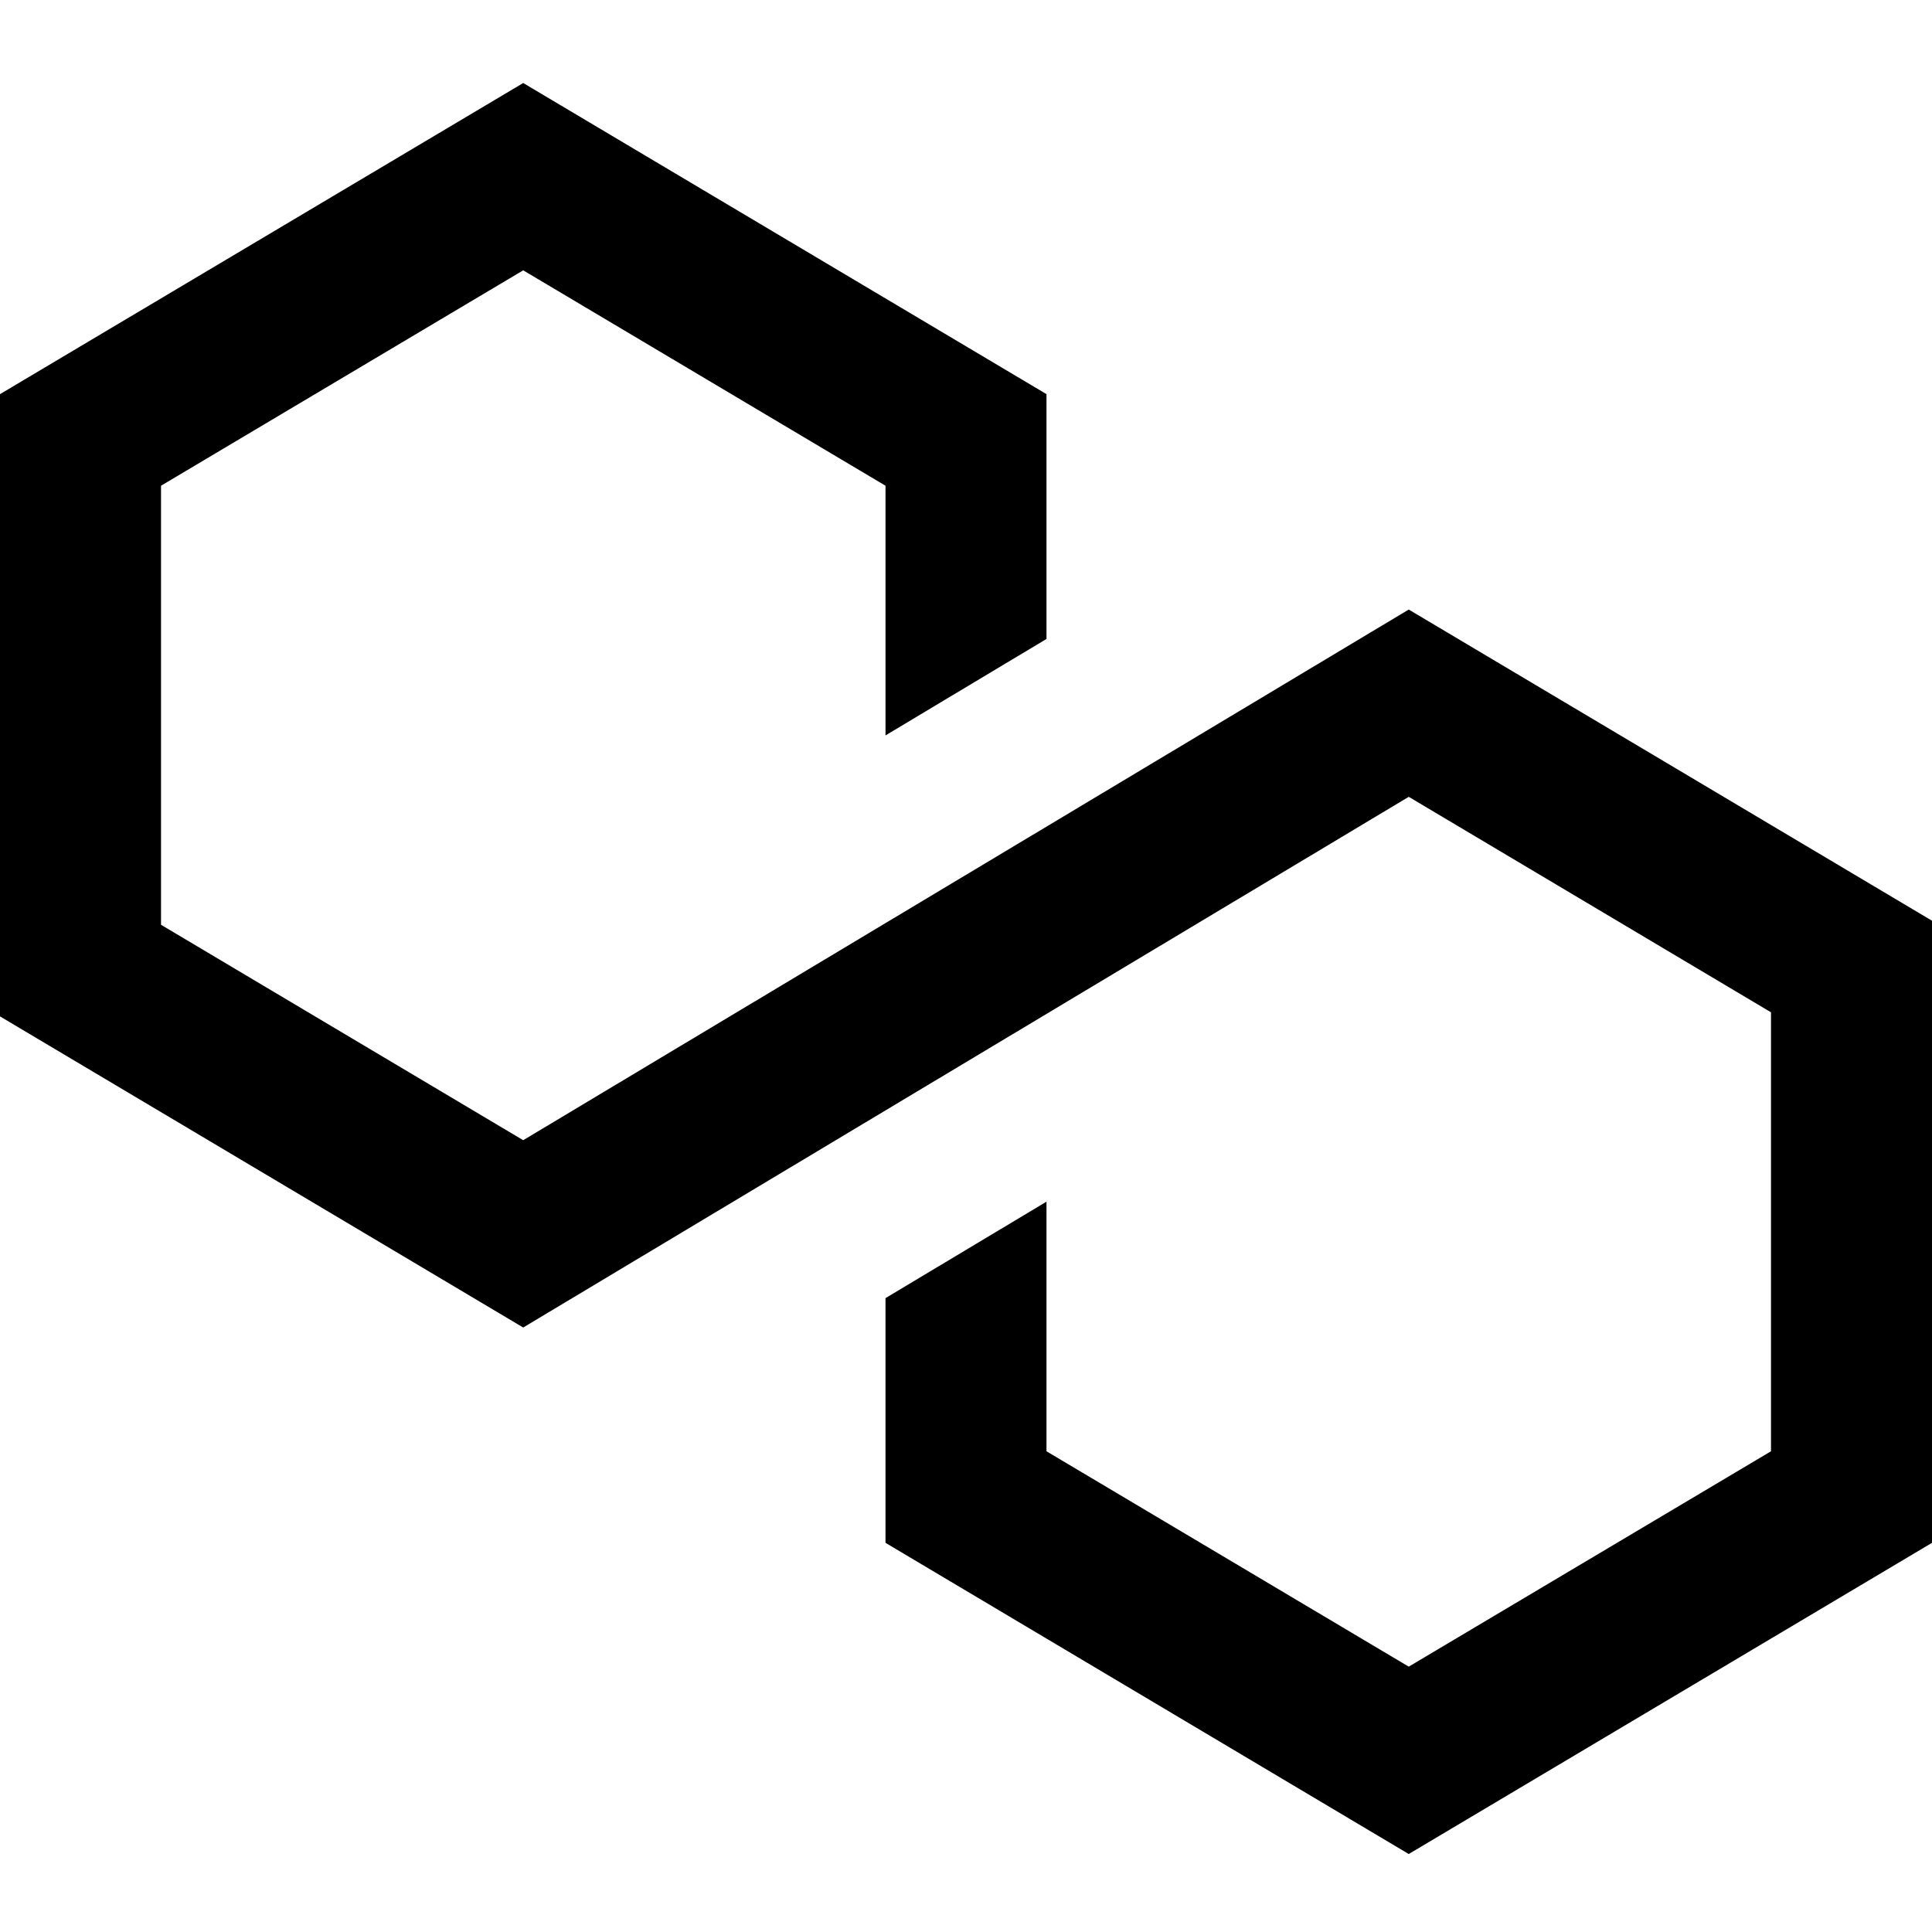
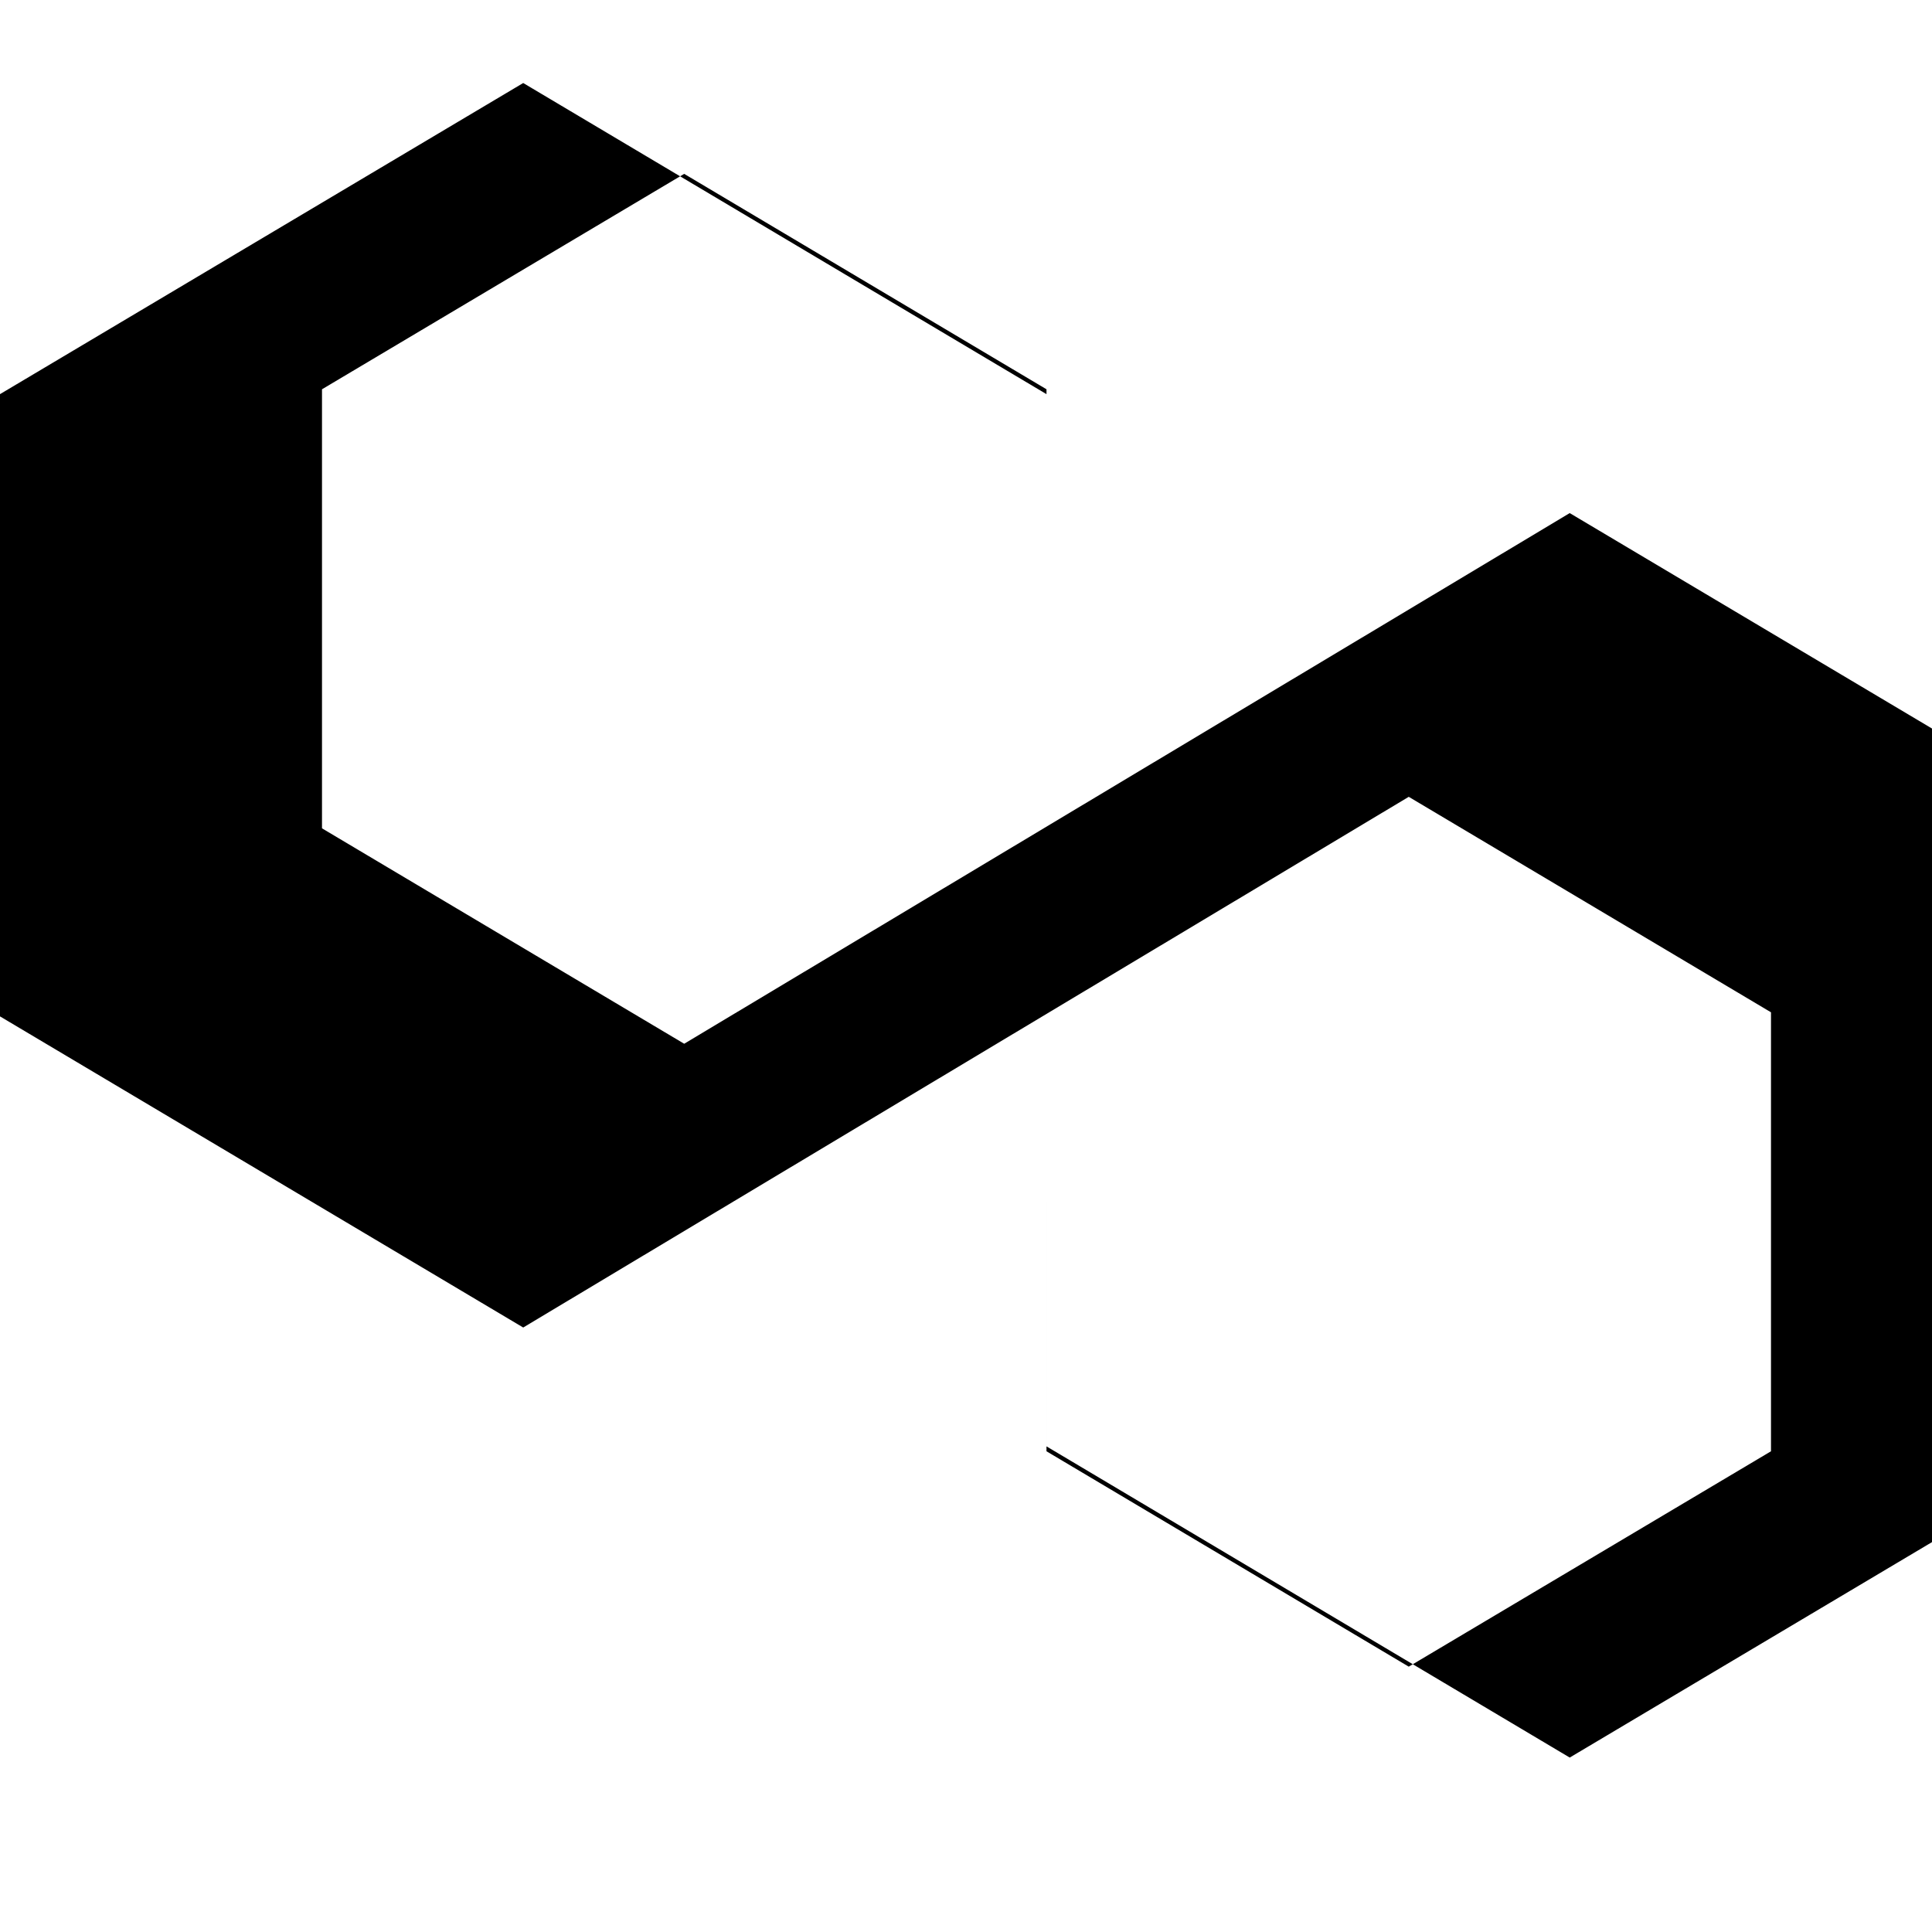
<svg xmlns="http://www.w3.org/2000/svg" height="409pt" viewBox="0 -17 409.6 409" width="409pt">
-   <path d="m221.863 237.465v52.918l76.801 45.66 76.801-45.66v-93.066l-76.801-45.684-187.738 112.512-110.926-65.961v-131.922l110.926-65.961 110.938 65.961v51.902l-34.129 20.449v-52.934l-76.809-45.668-76.789 45.668v93.082l76.789 45.672 187.738-112.504 110.938 65.973v131.891l-110.938 65.973-110.93-65.973v-51.879zm0 0" />
+   <path d="m221.863 237.465v52.918l76.801 45.66 76.801-45.66v-93.066l-76.801-45.684-187.738 112.512-110.926-65.961v-131.922l110.926-65.961 110.938 65.961v51.902v-52.934l-76.809-45.668-76.789 45.668v93.082l76.789 45.672 187.738-112.504 110.938 65.973v131.891l-110.938 65.973-110.93-65.973v-51.879zm0 0" />
</svg>